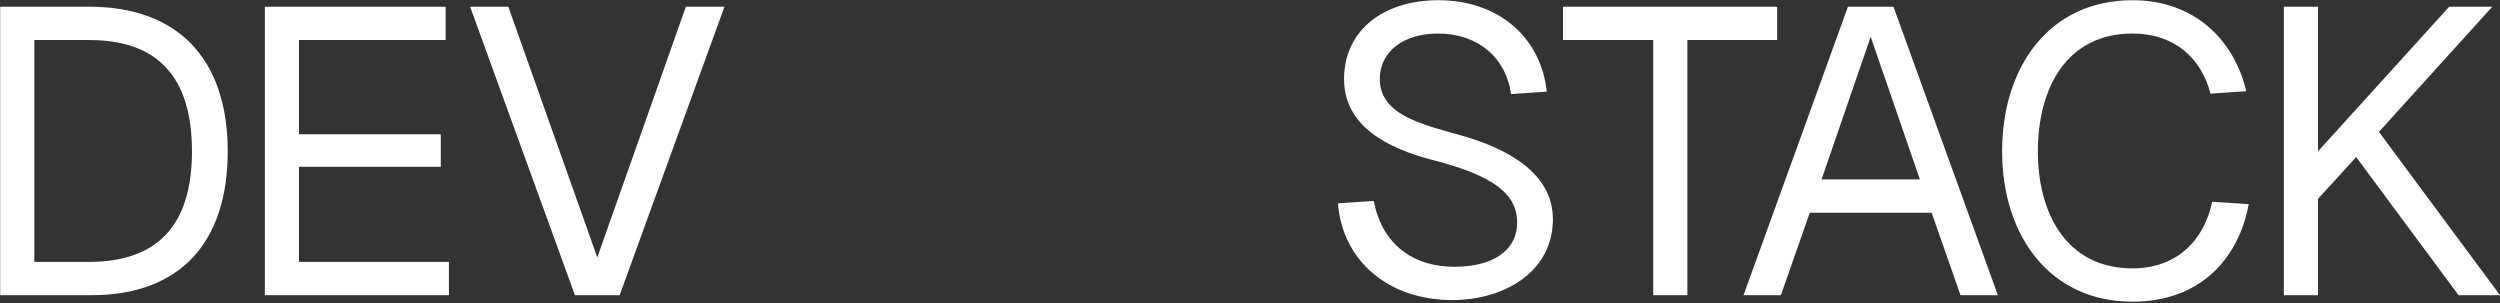
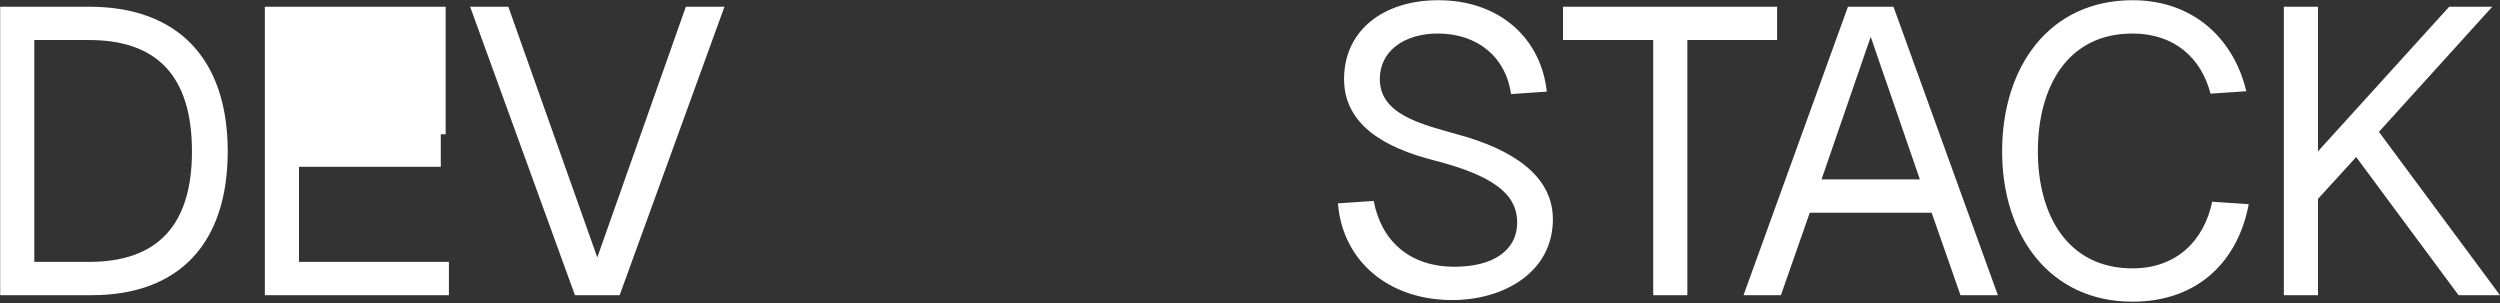
<svg xmlns="http://www.w3.org/2000/svg" width="1815" height="220" viewBox="0 0 1815 220" fill="none">
  <rect x="0" y="0" width="1815" height="220" fill="#333333" stroke="none" />
-   <path d="M64.737 4.875C129.04 4.875 165.322 42.631 165.322 109.885C165.322 176.844 129.925 214.305 66.506 214.305H0.137V4.875H64.737ZM24.915 190.118H64.737C114.587 190.118 139.365 163.275 139.365 109.885C139.365 55.905 114.587 29.063 64.737 29.063H24.915V190.118ZM192.284 4.875H323.547V29.063H217.062V97.496H320.008V121.094H217.062V190.118H325.907V214.305H192.284V4.875ZM341.308 4.875H369.035L433.634 186.873L497.938 4.875H525.961L449.858 214.305H417.411L341.308 4.875ZM997.317 145.872C1002.63 174.189 1022.69 193.657 1056.02 193.657C1083.15 193.657 1101.44 182.448 1101.44 161.505C1101.44 140.267 1083.15 127.289 1040.97 116.375C1006.17 107.525 975.784 91.007 975.784 57.38C975.784 22.278 1004.1 0.155 1044.22 0.155C1089.05 0.155 1118.85 28.178 1122.98 66.524L1097.02 68.294C1093.48 42.041 1073.13 24.343 1043.92 24.343C1019.44 24.343 1001.74 37.027 1001.74 57.38C1001.74 83.043 1031.53 90.122 1058.97 97.791C1097.61 108.41 1127.4 127.289 1127.4 159.146C1127.4 197.492 1092 217.845 1054.25 217.845C1008.23 217.845 974.605 189.528 971.36 147.642L997.317 145.872ZM1290.2 4.875V29.063H1225.02V214.305H1200.24V29.063H1134.75V4.875H1290.2ZM1265.8 214.305L1341.61 4.875H1374.65L1450.46 214.305H1423.32L1402.38 154.426H1313.89L1292.94 214.305H1265.8ZM1322.44 130.238H1393.82L1358.13 26.703L1322.44 130.238ZM1632.58 148.232C1624.92 189.233 1596.01 219.025 1548.22 219.025C1488.05 219.025 1453.54 170.945 1453.54 109.885C1453.54 48.531 1487.75 0.155 1548.22 0.155C1592.17 0.155 1621.67 27.883 1630.81 66.229L1604.86 67.999C1598.07 42.041 1578.6 24.343 1548.22 24.343C1500.44 24.343 1479.49 63.87 1479.49 109.885C1479.49 155.606 1500.73 194.837 1548.22 194.837C1580.08 194.837 1600.14 174.779 1606.04 146.462L1632.58 148.232ZM1658.08 4.875H1682.86V109.885L1778.13 4.875H1809.4L1727.1 95.727L1815 214.305H1784.92L1710.58 114.015L1682.86 144.397V214.305H1658.08V4.875Z" fill="white" />
+   <path d="M64.737 4.875C129.04 4.875 165.322 42.631 165.322 109.885C165.322 176.844 129.925 214.305 66.506 214.305H0.137V4.875H64.737ZM24.915 190.118H64.737C114.587 190.118 139.365 163.275 139.365 109.885C139.365 55.905 114.587 29.063 64.737 29.063H24.915V190.118ZM192.284 4.875H323.547V29.063V97.496H320.008V121.094H217.062V190.118H325.907V214.305H192.284V4.875ZM341.308 4.875H369.035L433.634 186.873L497.938 4.875H525.961L449.858 214.305H417.411L341.308 4.875ZM997.317 145.872C1002.63 174.189 1022.69 193.657 1056.02 193.657C1083.15 193.657 1101.44 182.448 1101.44 161.505C1101.44 140.267 1083.15 127.289 1040.97 116.375C1006.17 107.525 975.784 91.007 975.784 57.38C975.784 22.278 1004.1 0.155 1044.22 0.155C1089.05 0.155 1118.85 28.178 1122.98 66.524L1097.02 68.294C1093.48 42.041 1073.13 24.343 1043.92 24.343C1019.44 24.343 1001.74 37.027 1001.74 57.38C1001.74 83.043 1031.53 90.122 1058.97 97.791C1097.61 108.41 1127.4 127.289 1127.4 159.146C1127.4 197.492 1092 217.845 1054.25 217.845C1008.23 217.845 974.605 189.528 971.36 147.642L997.317 145.872ZM1290.2 4.875V29.063H1225.02V214.305H1200.24V29.063H1134.75V4.875H1290.2ZM1265.8 214.305L1341.61 4.875H1374.65L1450.46 214.305H1423.32L1402.38 154.426H1313.89L1292.94 214.305H1265.8ZM1322.44 130.238H1393.82L1358.13 26.703L1322.44 130.238ZM1632.58 148.232C1624.92 189.233 1596.01 219.025 1548.22 219.025C1488.05 219.025 1453.54 170.945 1453.54 109.885C1453.54 48.531 1487.75 0.155 1548.22 0.155C1592.17 0.155 1621.67 27.883 1630.81 66.229L1604.86 67.999C1598.07 42.041 1578.6 24.343 1548.22 24.343C1500.44 24.343 1479.49 63.87 1479.49 109.885C1479.49 155.606 1500.73 194.837 1548.22 194.837C1580.08 194.837 1600.14 174.779 1606.04 146.462L1632.58 148.232ZM1658.08 4.875H1682.86V109.885L1778.13 4.875H1809.4L1727.1 95.727L1815 214.305H1784.92L1710.58 114.015L1682.86 144.397V214.305H1658.08V4.875Z" fill="white" />
</svg>